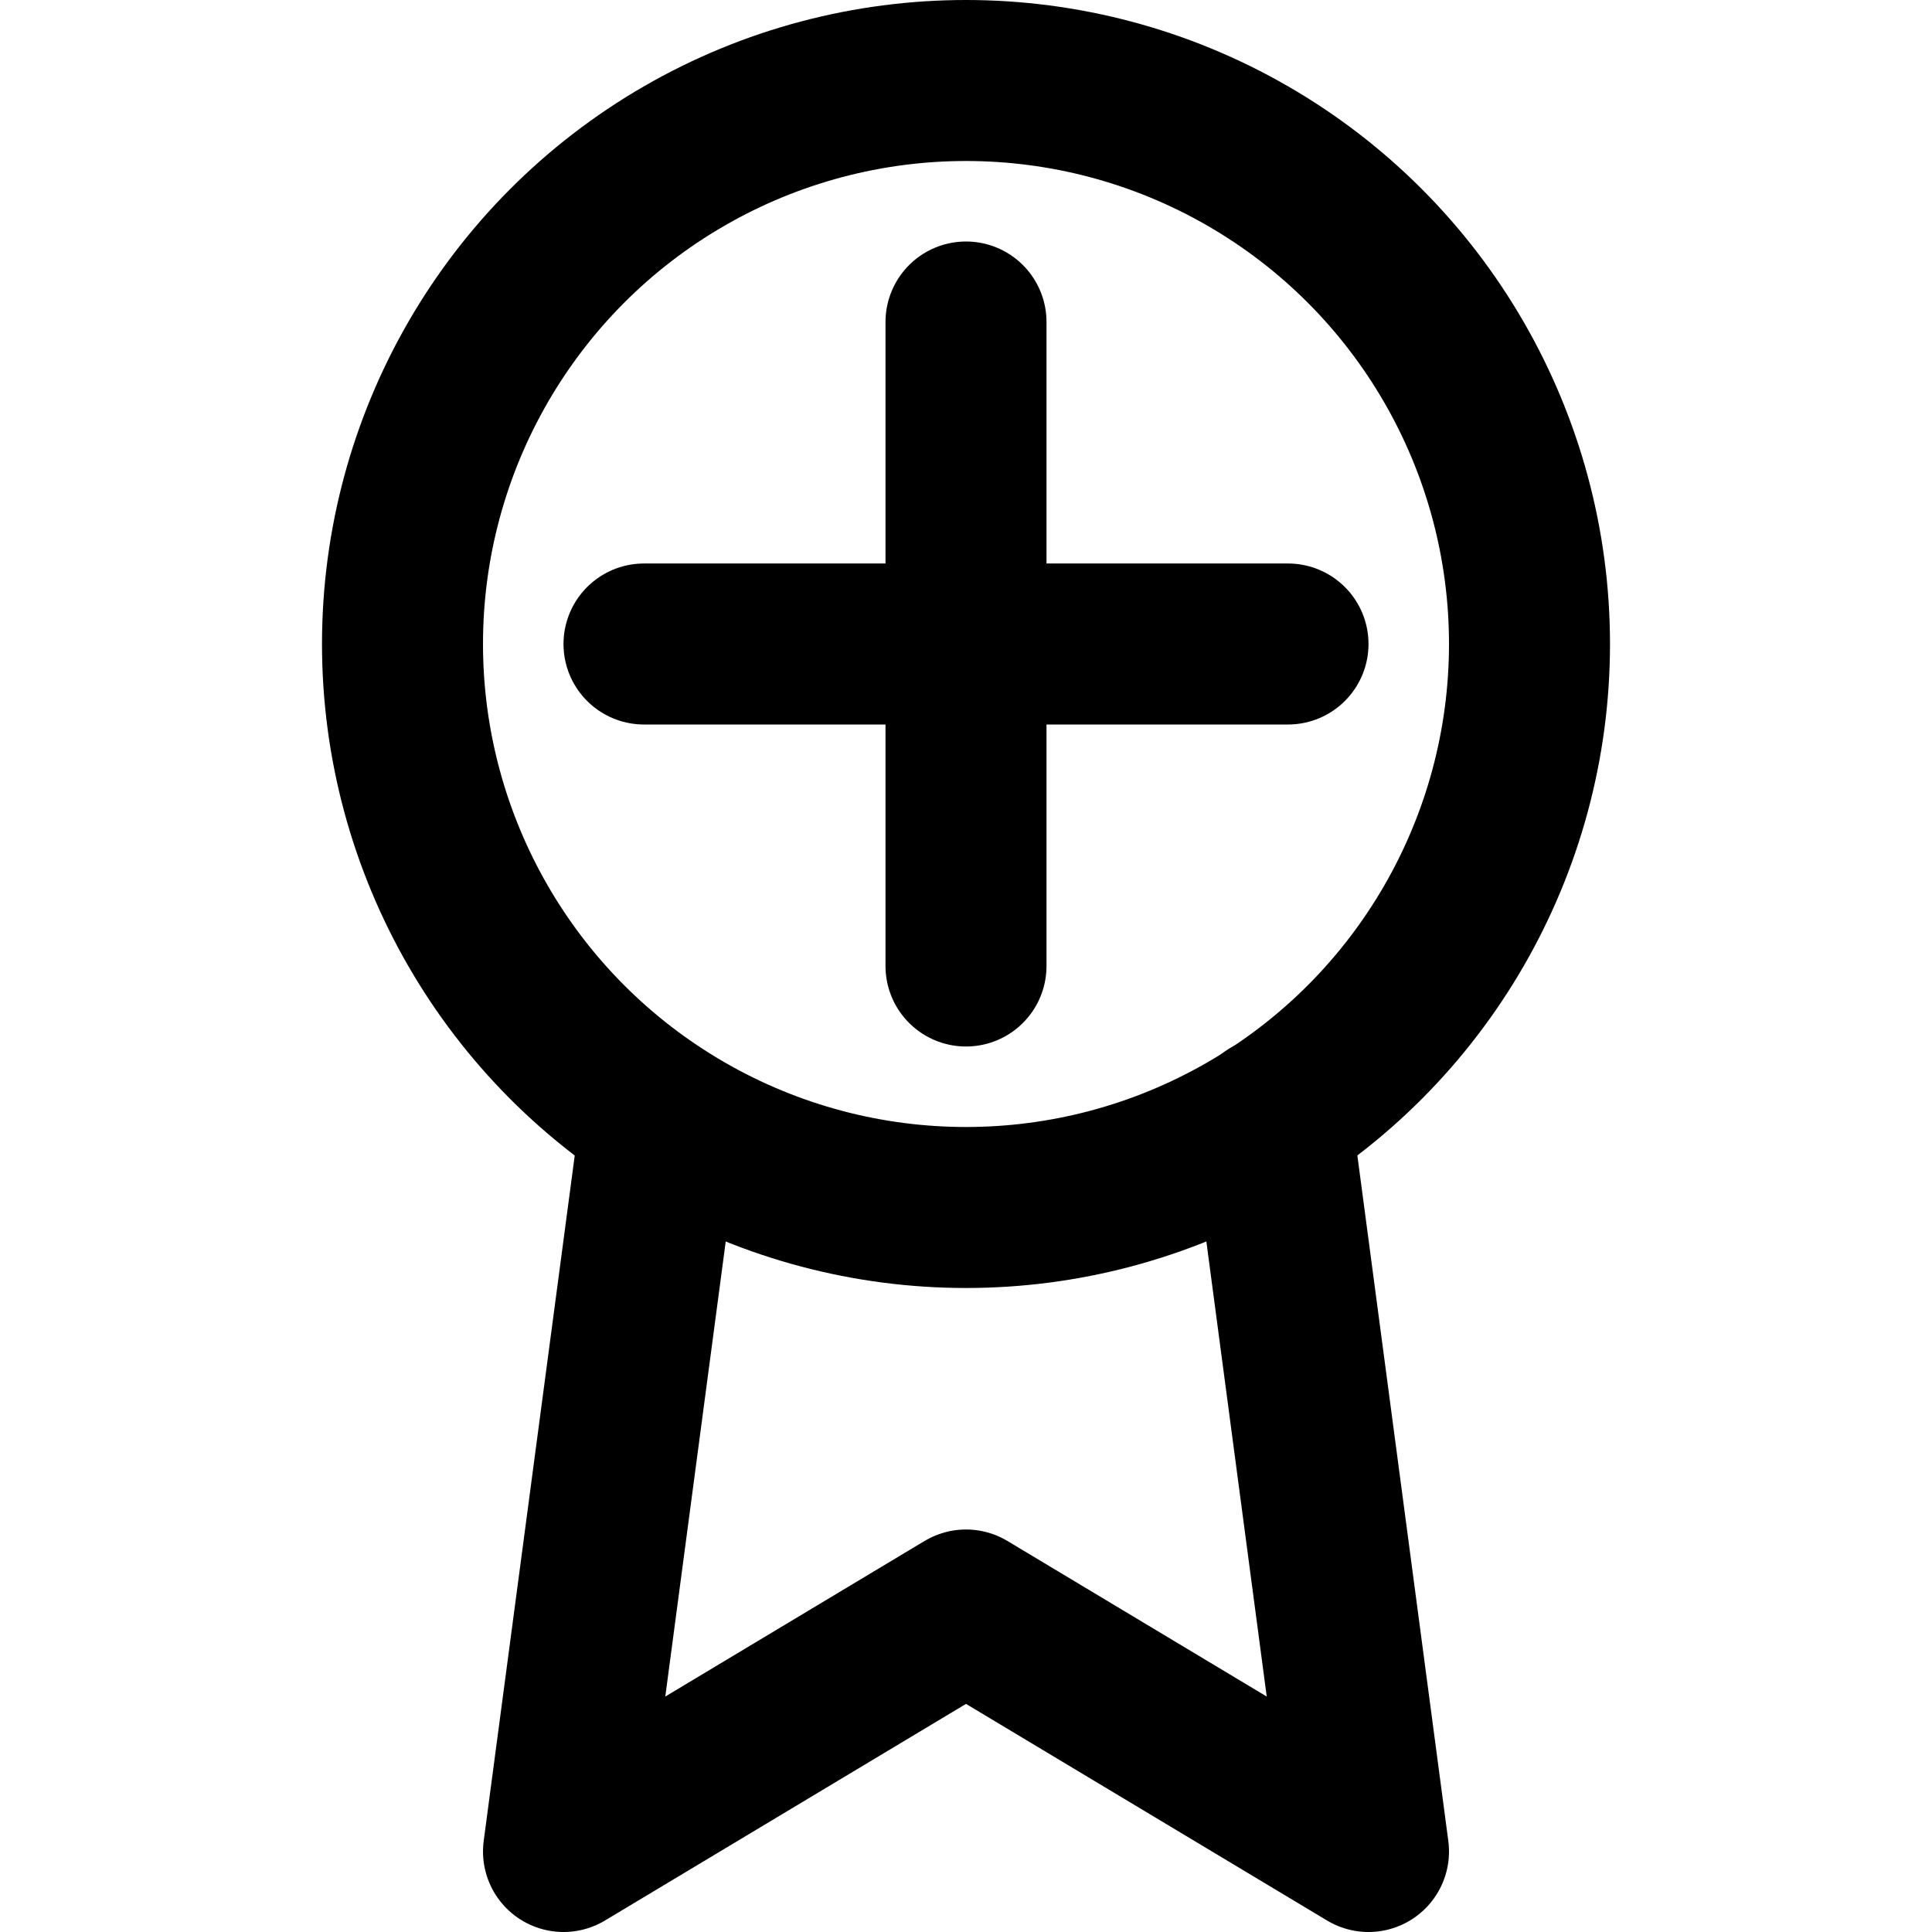
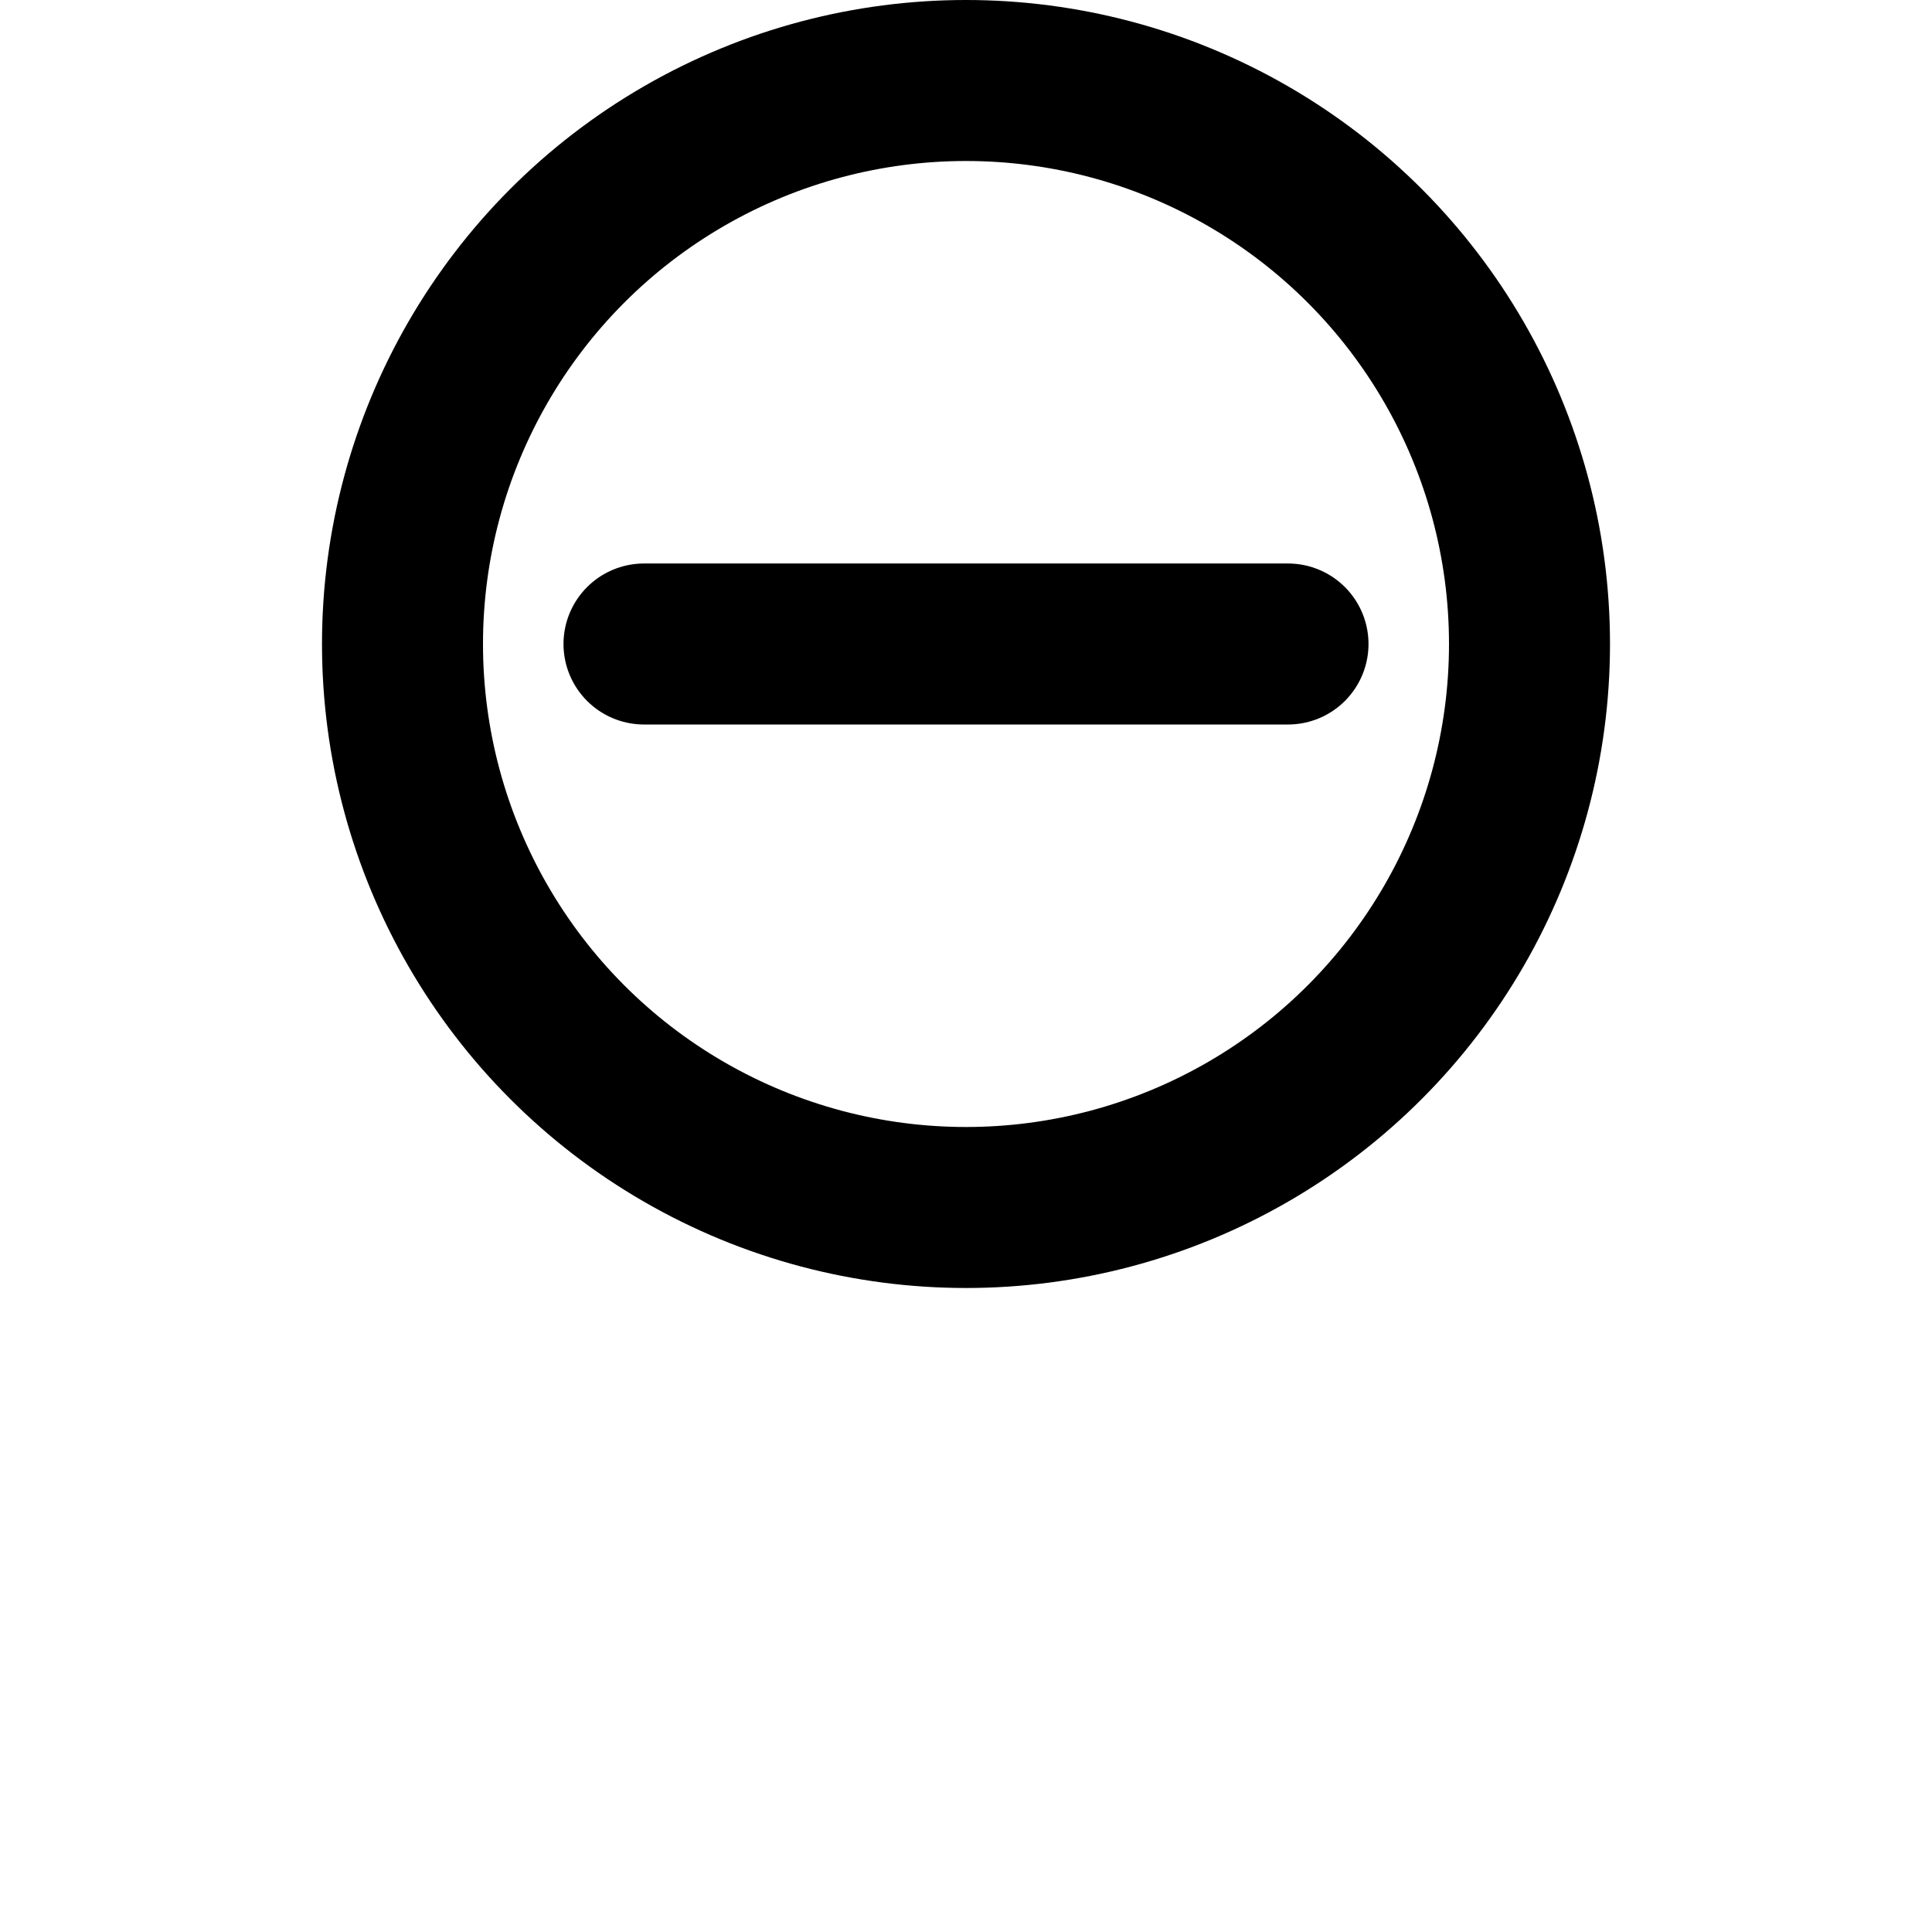
<svg xmlns="http://www.w3.org/2000/svg" width="24" height="24" viewBox="0 0 24 24" fill="none" stroke="currentColor" stroke-width="2" stroke-linecap="round" stroke-linejoin="round">
  <circle cx="12" cy="8" r="7" />
-   <polyline points="8.21 13.89 7 23 12 20 17 23 15.79 13.88" />
  <line x1="8" y1="8" x2="16" y2="8" />
-   <line x1="12" y1="4" x2="12" y2="12" />
</svg>